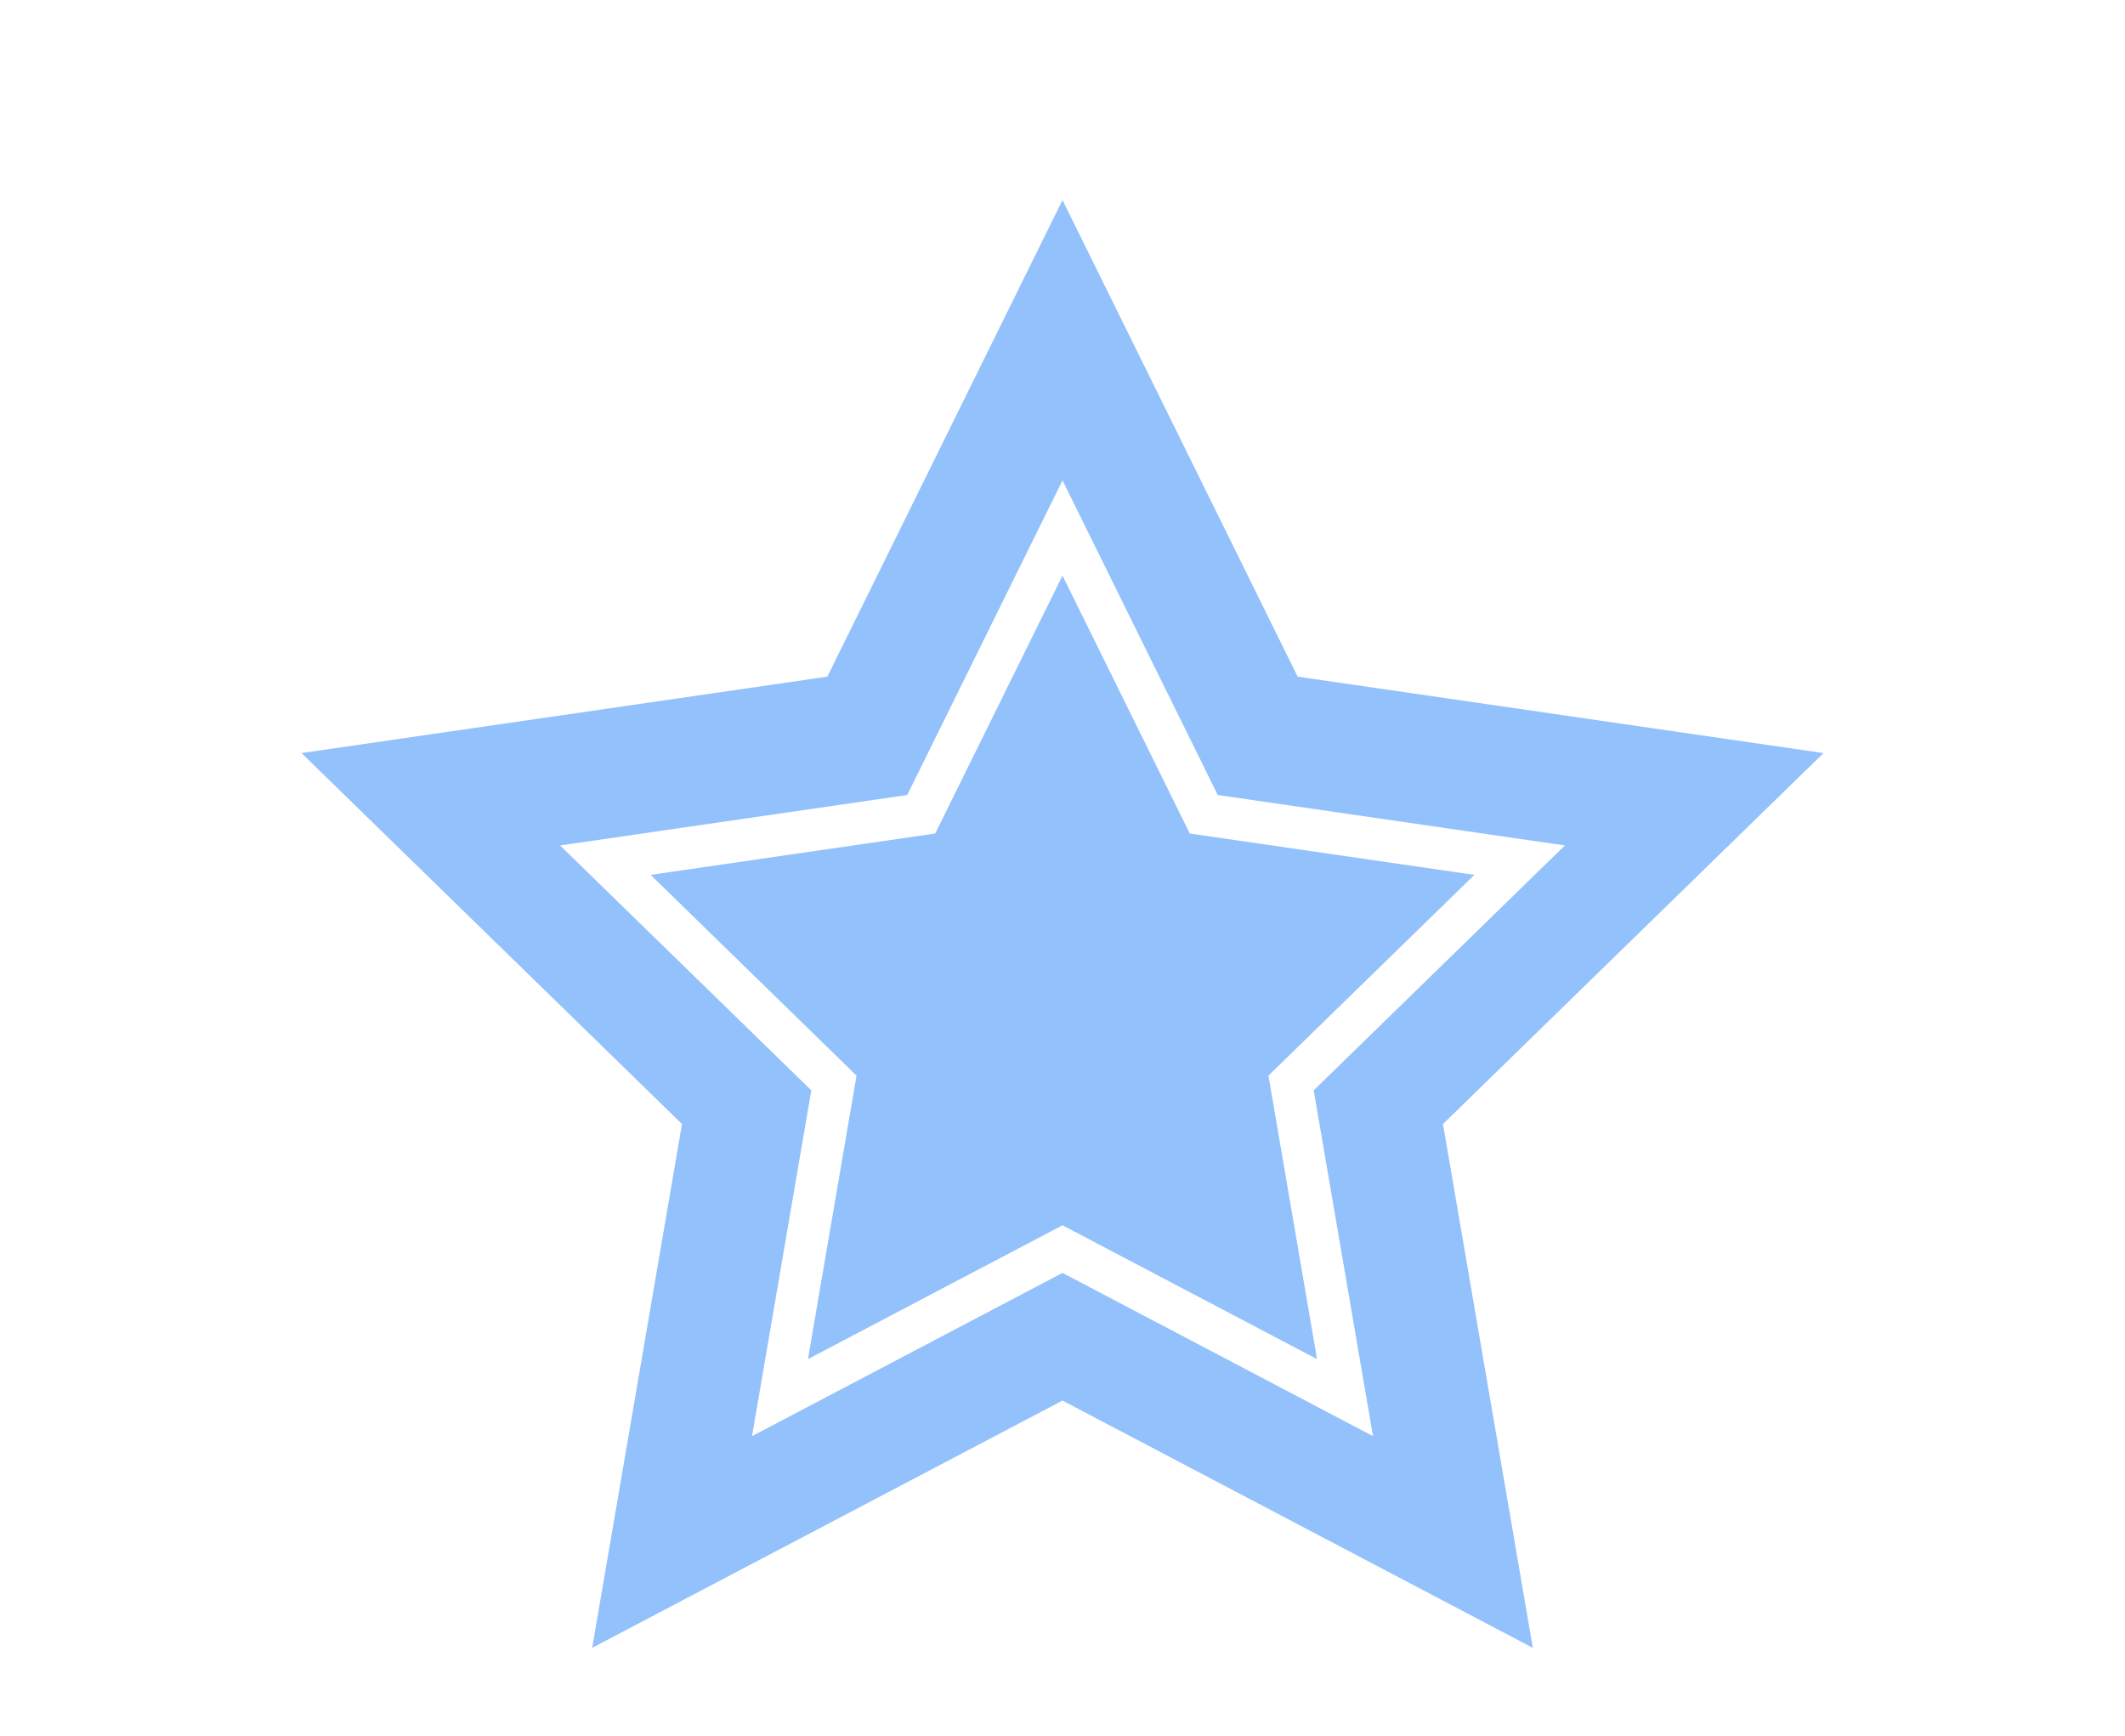
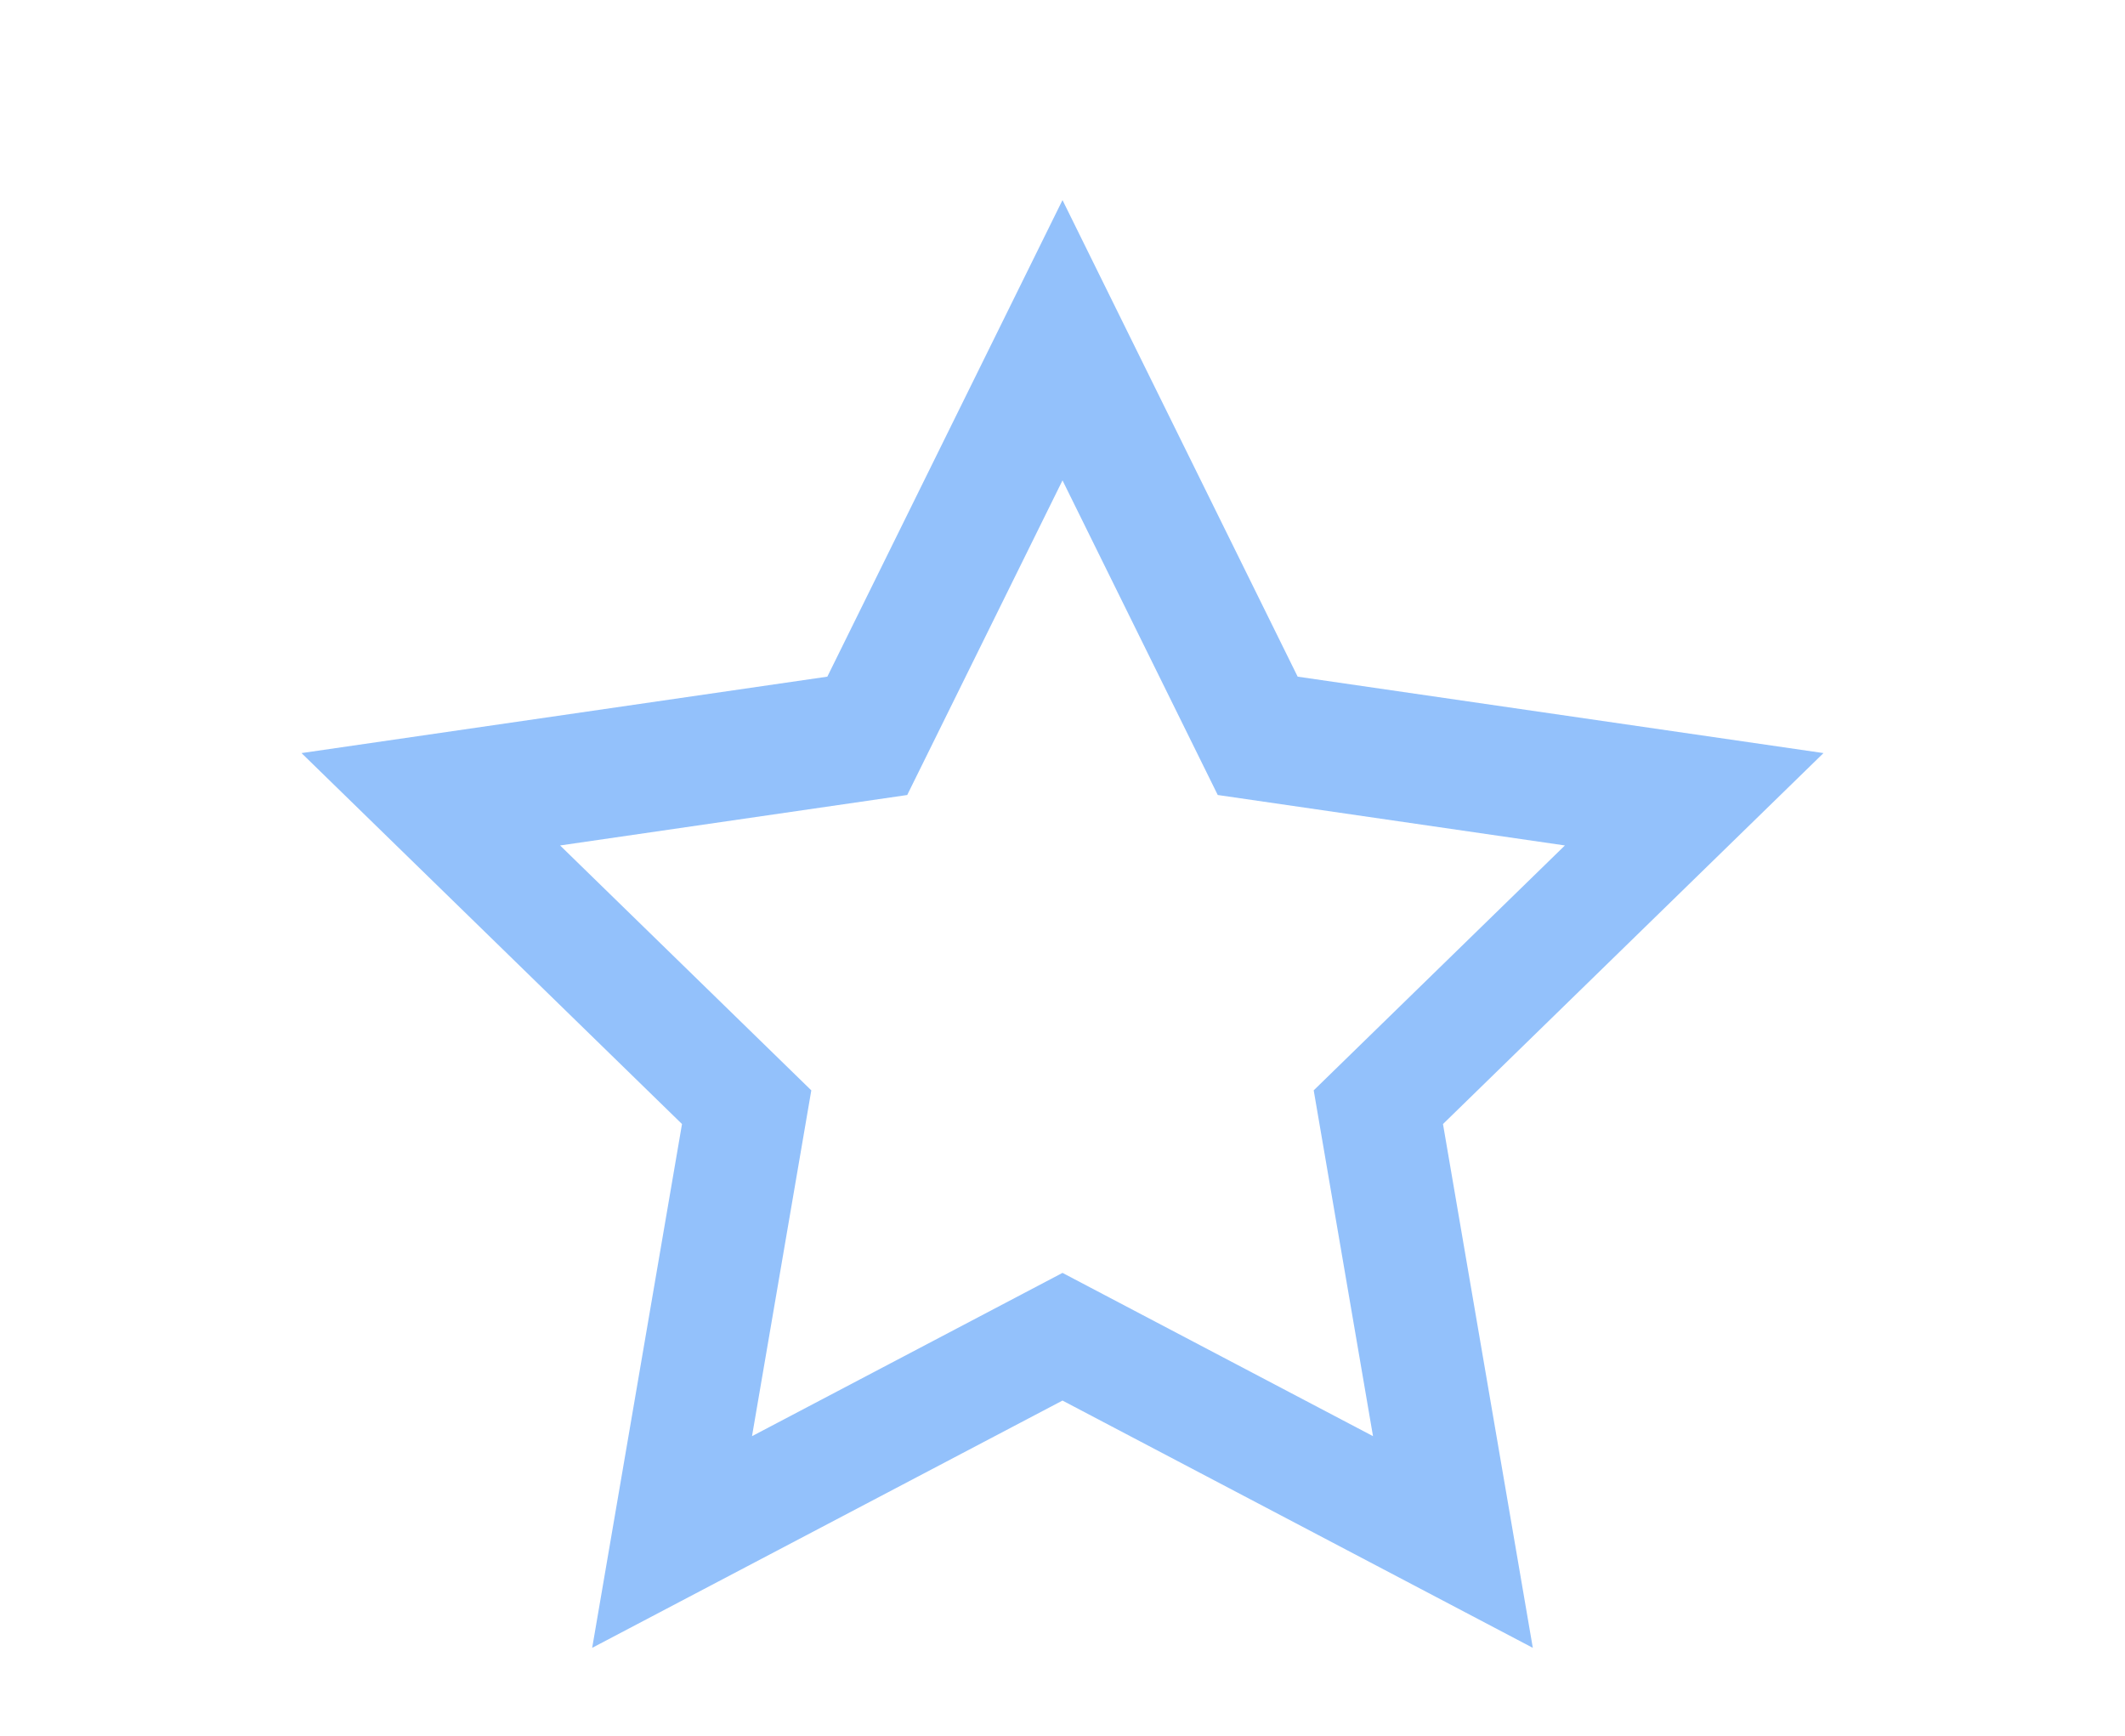
<svg xmlns="http://www.w3.org/2000/svg" id="Layer_1" viewBox="0 0 400 326.712">
  <defs>
    <style>.cls-1{fill:#93c1fb;stroke-width:0px;}</style>
  </defs>
  <g id="Group_215">
-     <path id="Path_357" class="cls-1" d="m277.527,164.654l-53.569-7.783-23.957-48.543-23.957,48.542-53.571,7.783,38.759,37.786-9.146,53.351,47.914-25.189,47.915,25.189-9.15-53.352,38.763-37.783Z" />
    <path id="Path_358" class="cls-1" d="m152.715,205.208l-47.285-46.09,65.34-9.495,29.231-59.215,29.222,59.213,65.346,9.495-47.284,46.09,11.163,65.081-58.447-30.726-58.447,30.729,11.161-65.083Zm47.285-167.551l-44.266,89.692-98.978,14.383,71.622,69.815-16.909,98.58,88.53-46.536,88.53,46.536-16.907-98.58,71.624-69.815-98.98-14.383-44.265-89.692Z" />
  </g>
</svg>